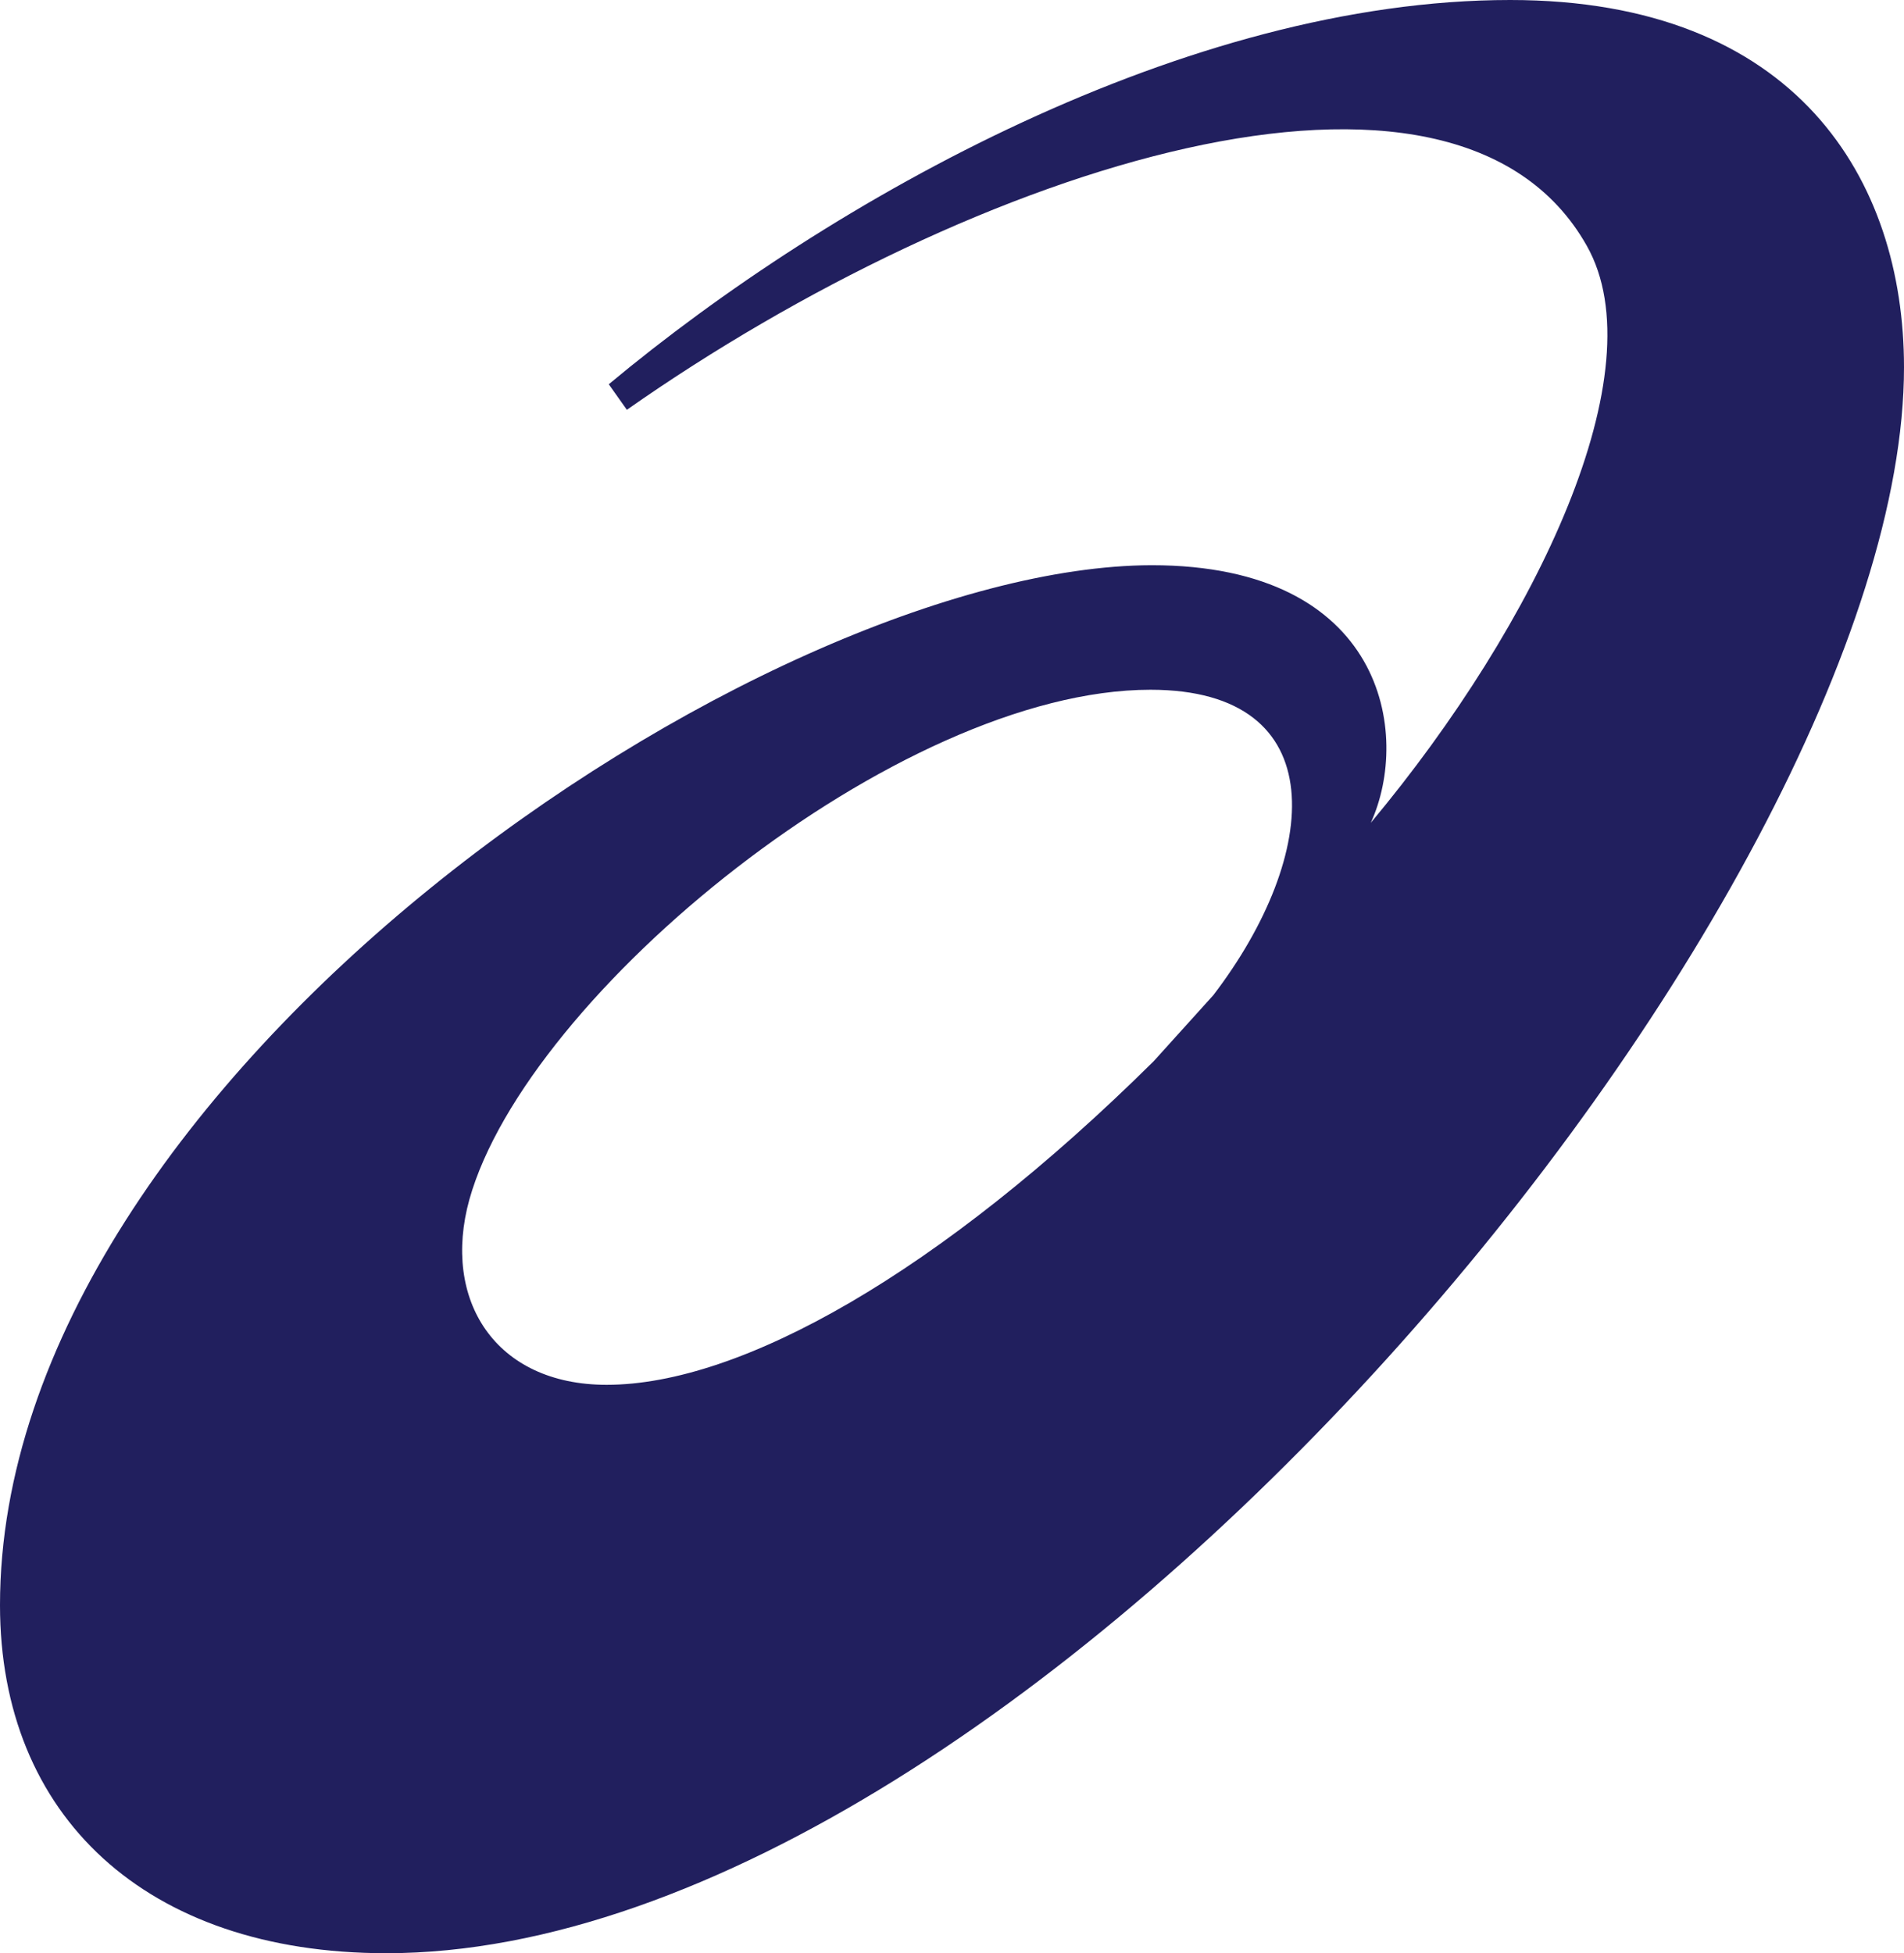
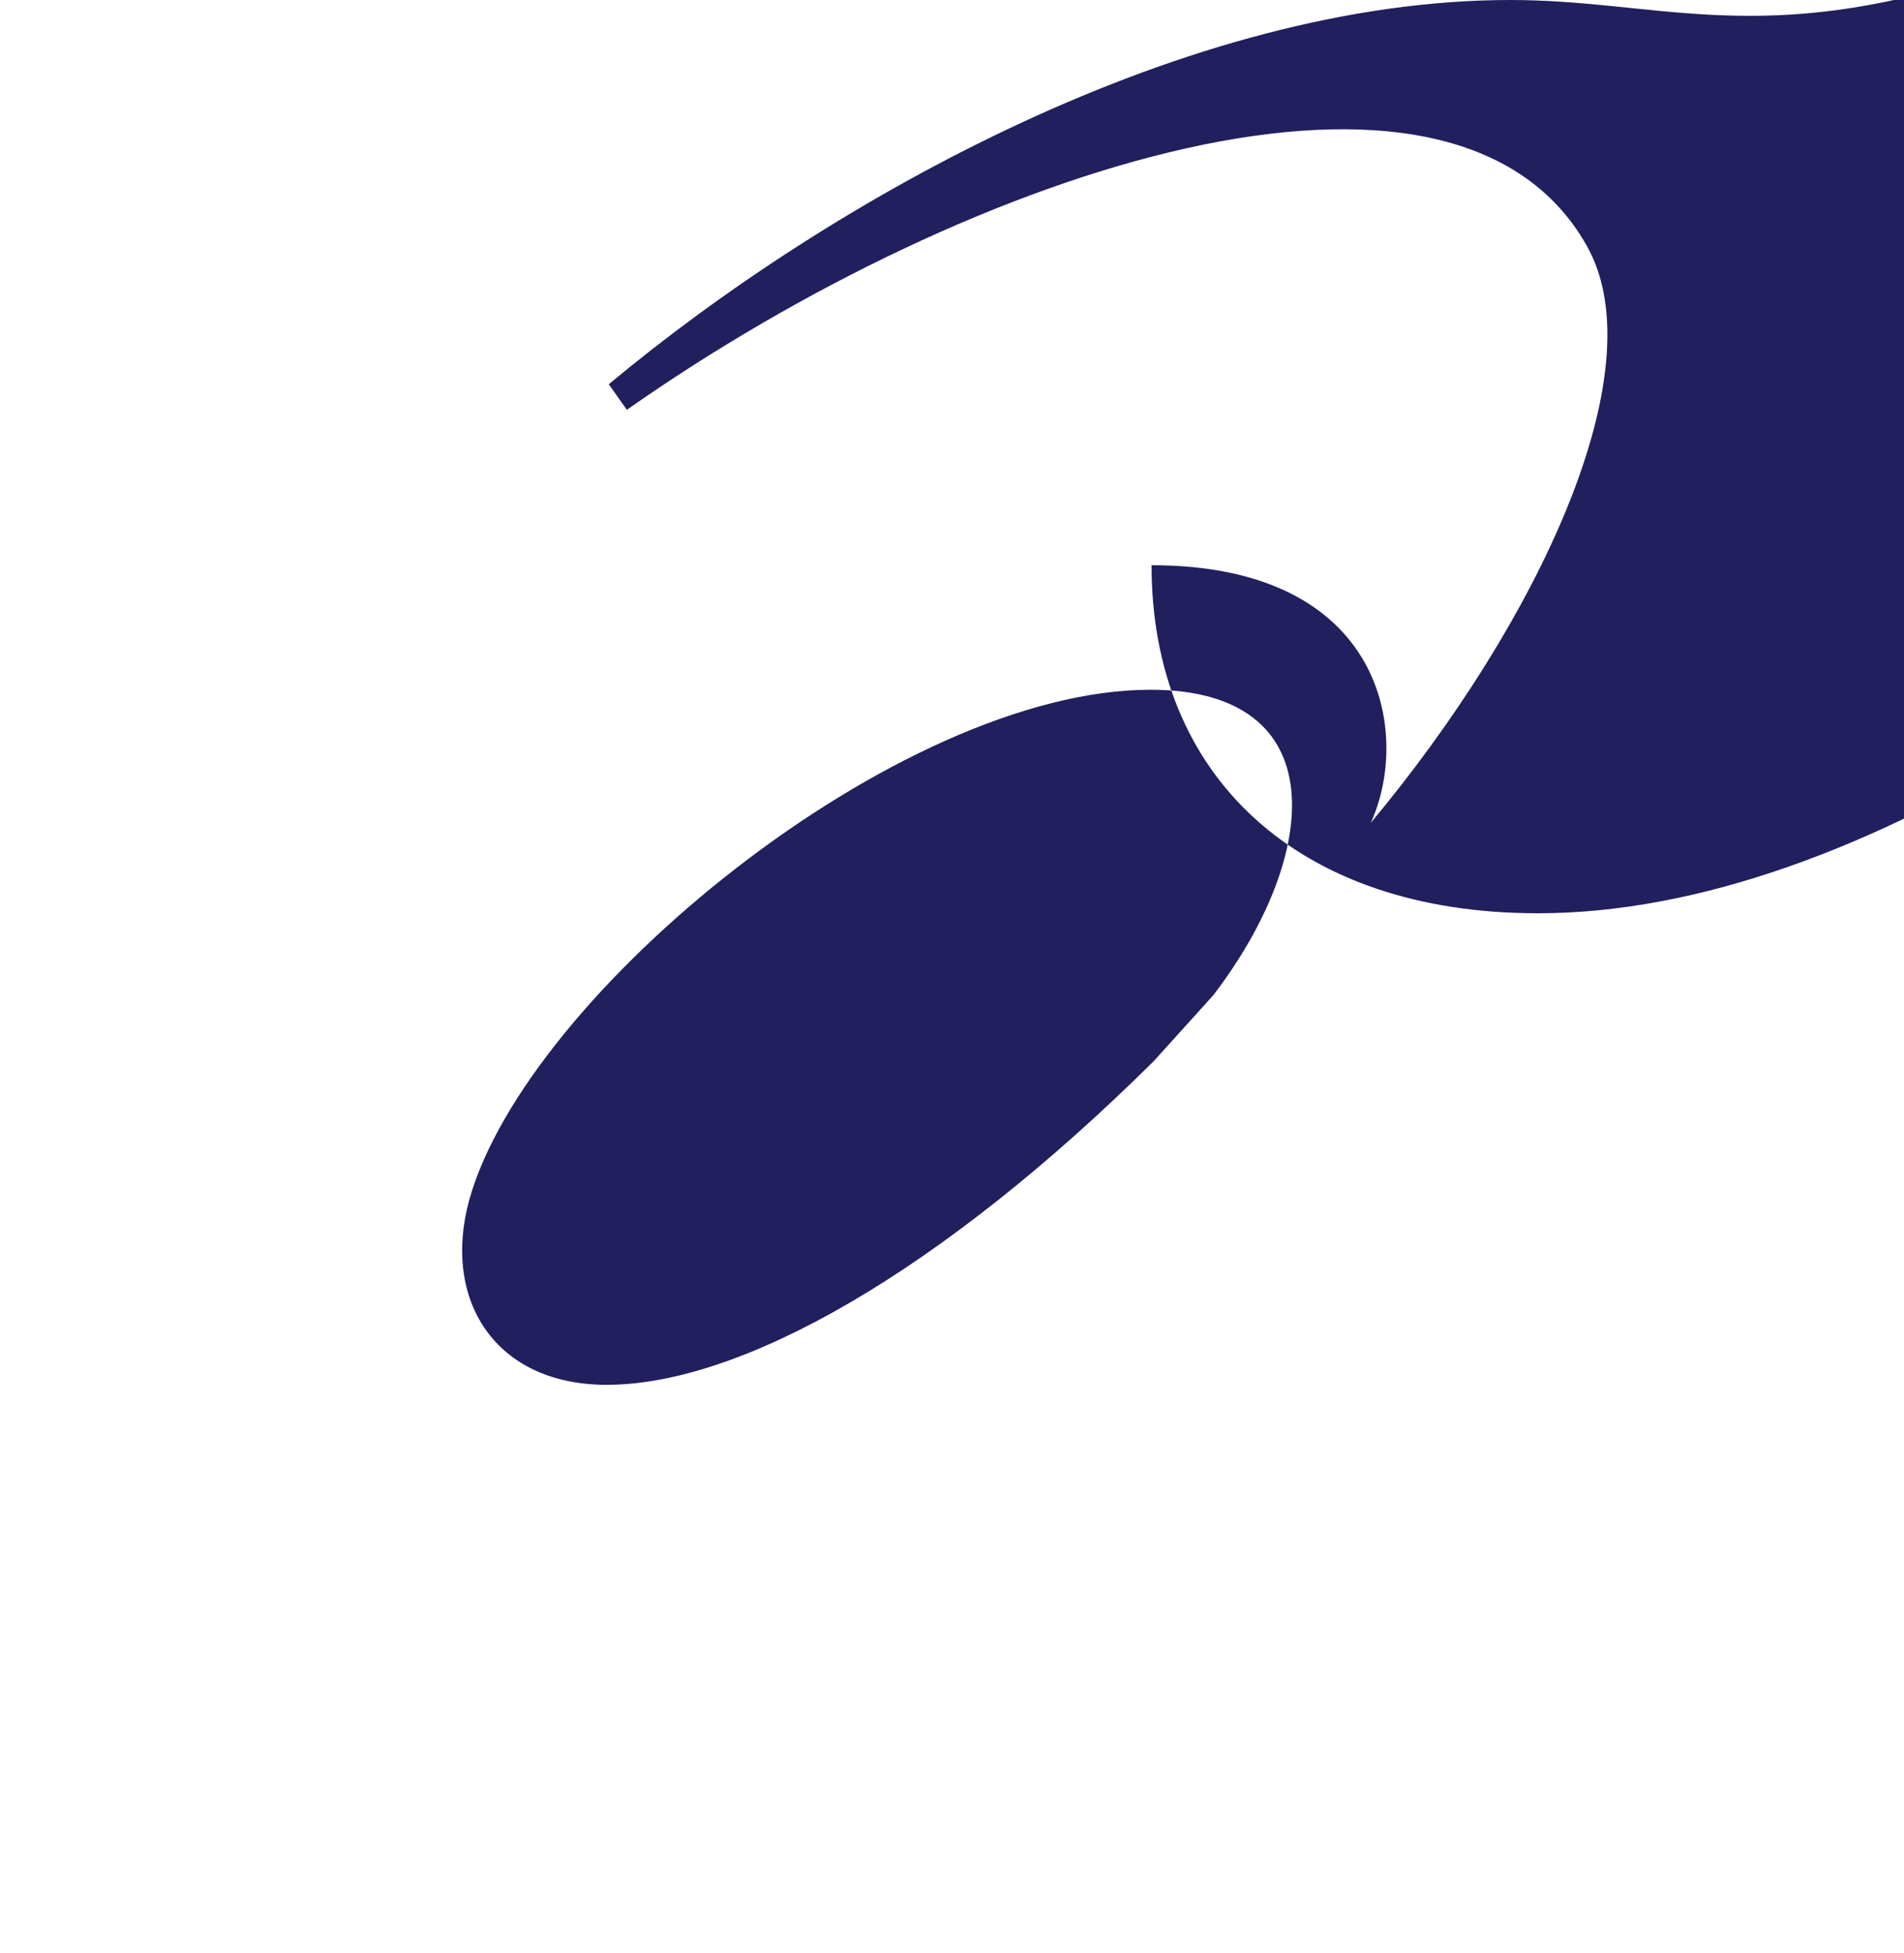
<svg xmlns="http://www.w3.org/2000/svg" id="Calque_1" x="0px" y="0px" viewBox="0 0 178.9 183.5" style="enable-background:new 0 0 178.9 183.5;" xml:space="preserve">
  <style type="text/css">	.st0{fill:#211F5E;}</style>
-   <path class="st0" d="M57,130.1c-10.5,0-15.5-8-12.9-17.4c5.4-19.3,40.3-47.9,64-47.9c17.3,0,16,15.5,5.9,28.7l-5.6,6.2 C88.3,119.6,69.6,130.1,57,130.1 M141.9,0c-30.3,0-63.7,18.6-84.7,36.1l1.7,2.4c32.5-22.8,77.7-37.6,90.2-15.4 c6.6,11.7-4.6,35.4-20.3,54.2c3.8-8.3,1.3-24.2-20.6-24.2C71.7,53.2,0,101.4,0,150.8c0,19.8,13.7,32.7,36.3,32.7 c60.5,0,142.6-99.2,142.6-149C178.9,16.9,168.8,0,141.9,0" />
+   <path class="st0" d="M57,130.1c-10.5,0-15.5-8-12.9-17.4c5.4-19.3,40.3-47.9,64-47.9c17.3,0,16,15.5,5.9,28.7l-5.6,6.2 C88.3,119.6,69.6,130.1,57,130.1 M141.9,0c-30.3,0-63.7,18.6-84.7,36.1l1.7,2.4c32.5-22.8,77.7-37.6,90.2-15.4 c6.6,11.7-4.6,35.4-20.3,54.2c3.8-8.3,1.3-24.2-20.6-24.2c0,19.8,13.7,32.7,36.3,32.7 c60.5,0,142.6-99.2,142.6-149C178.9,16.9,168.8,0,141.9,0" />
</svg>